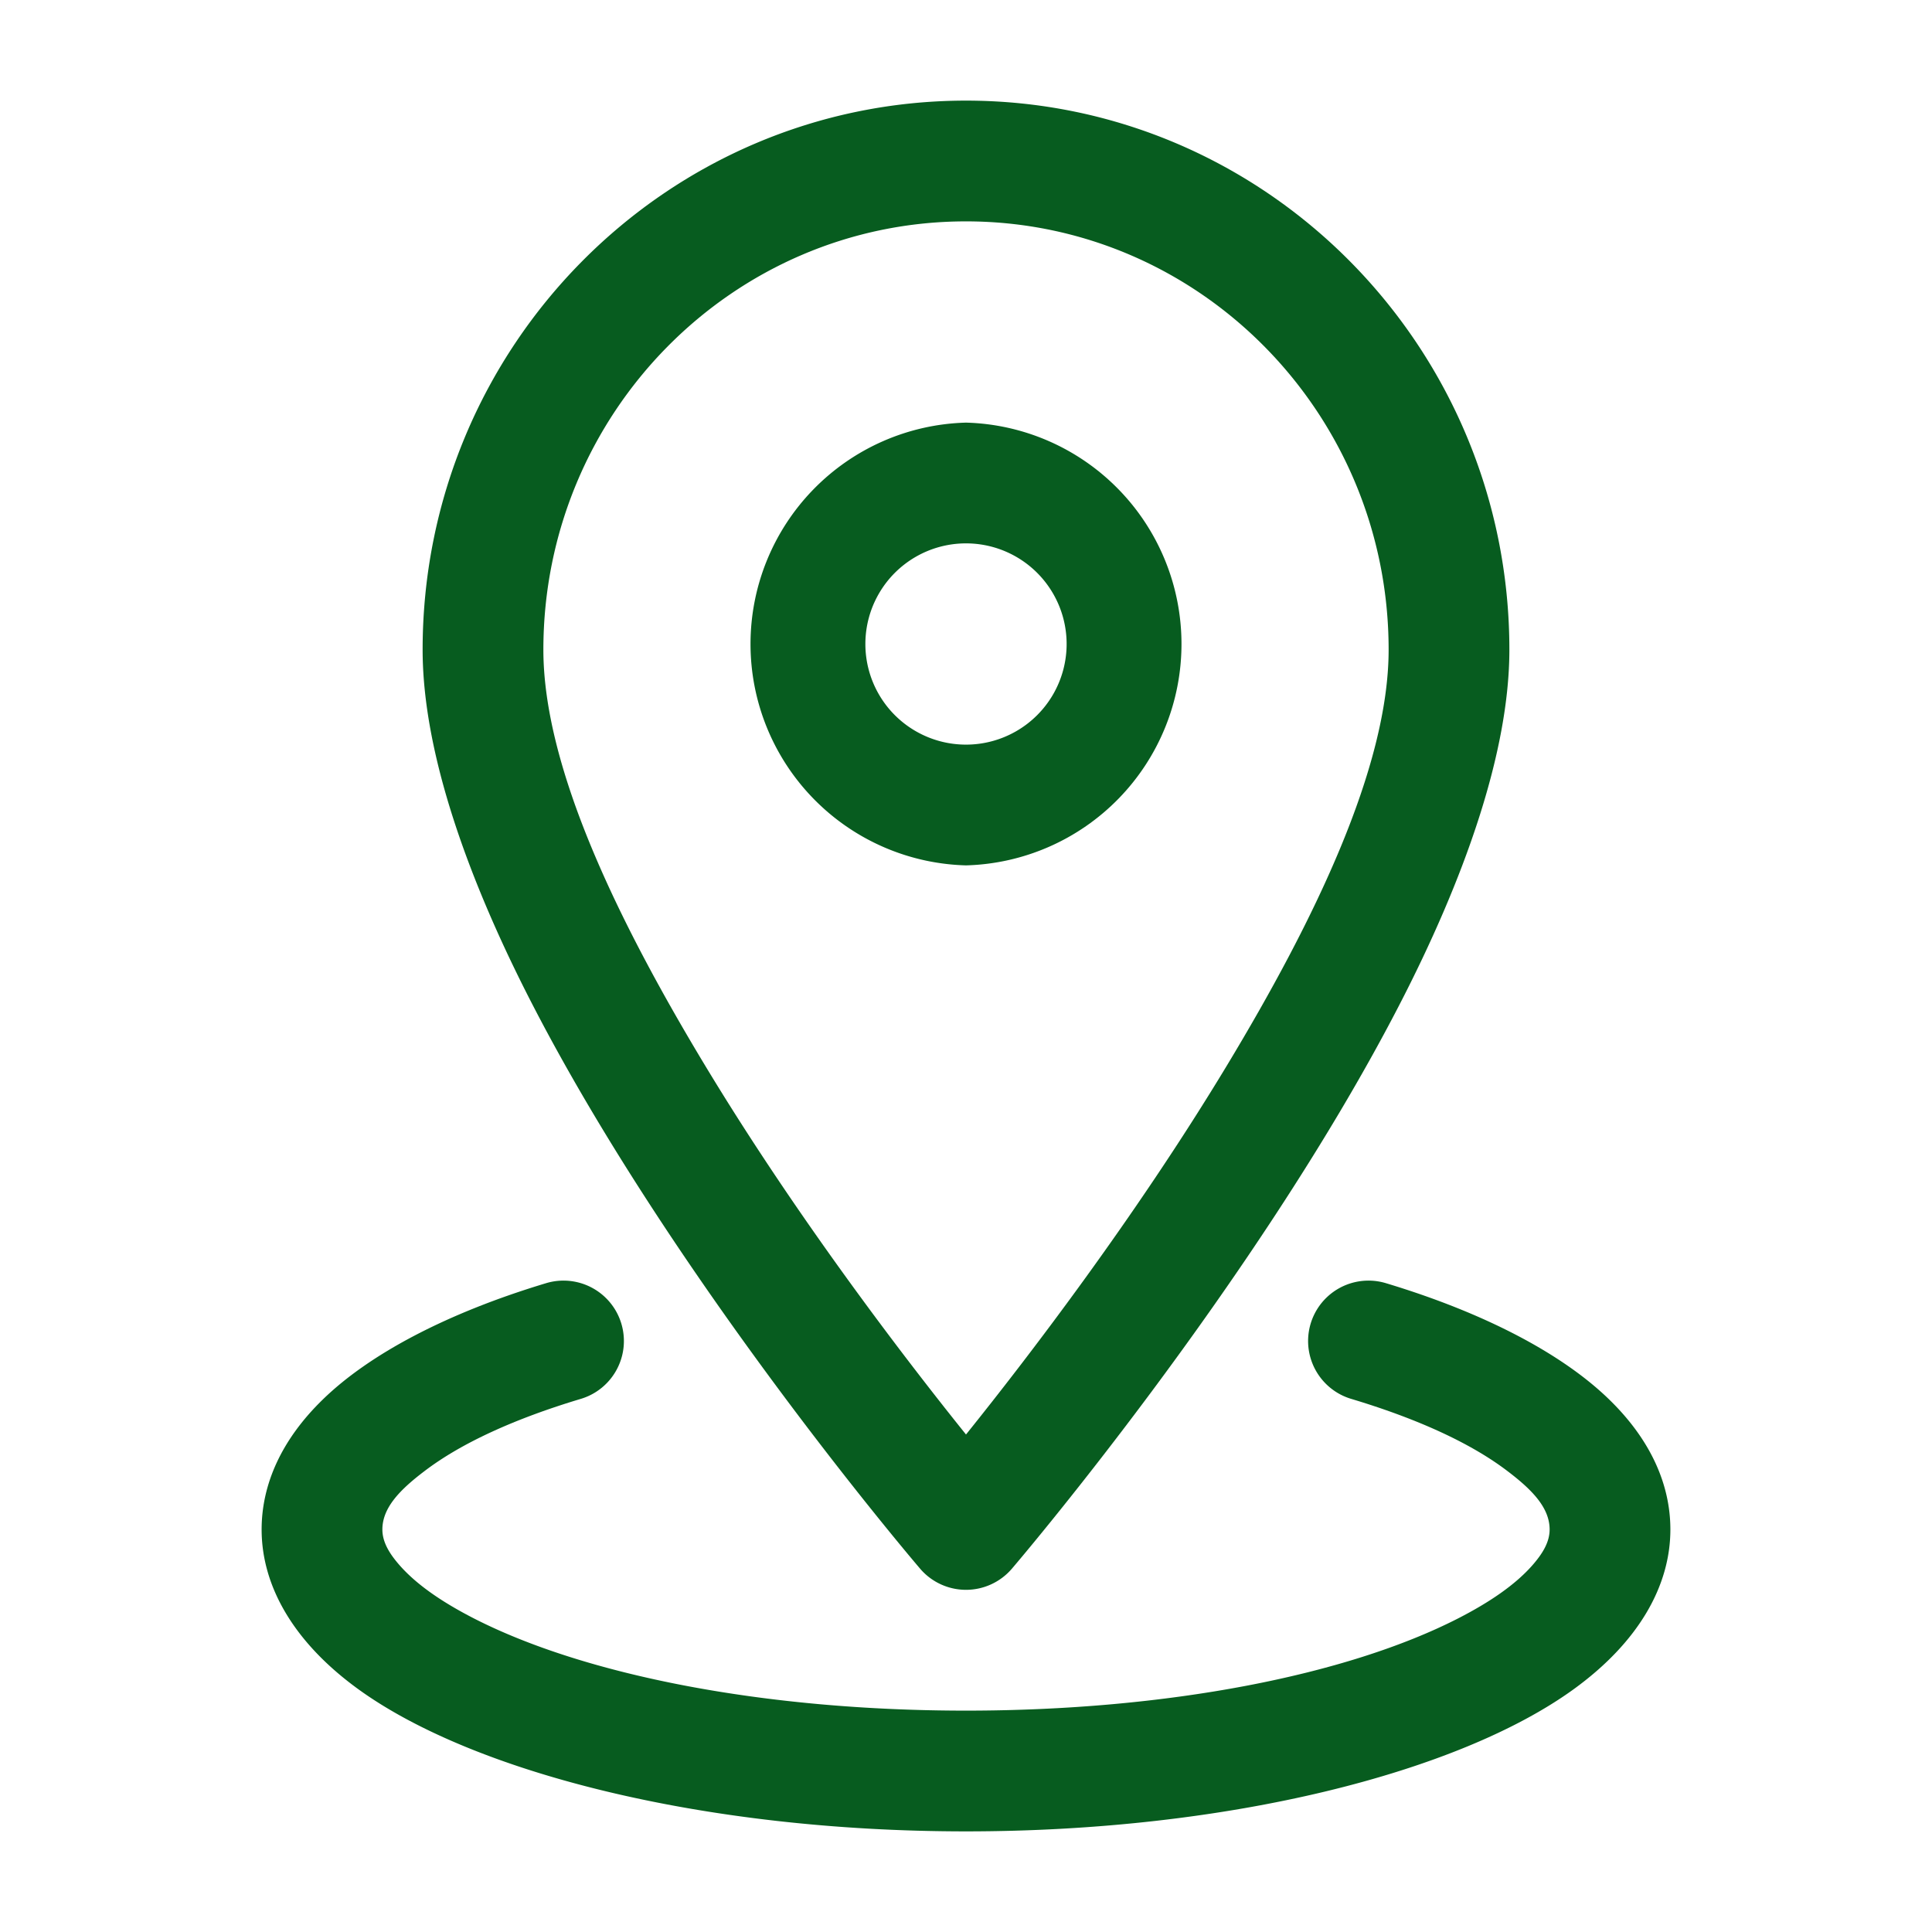
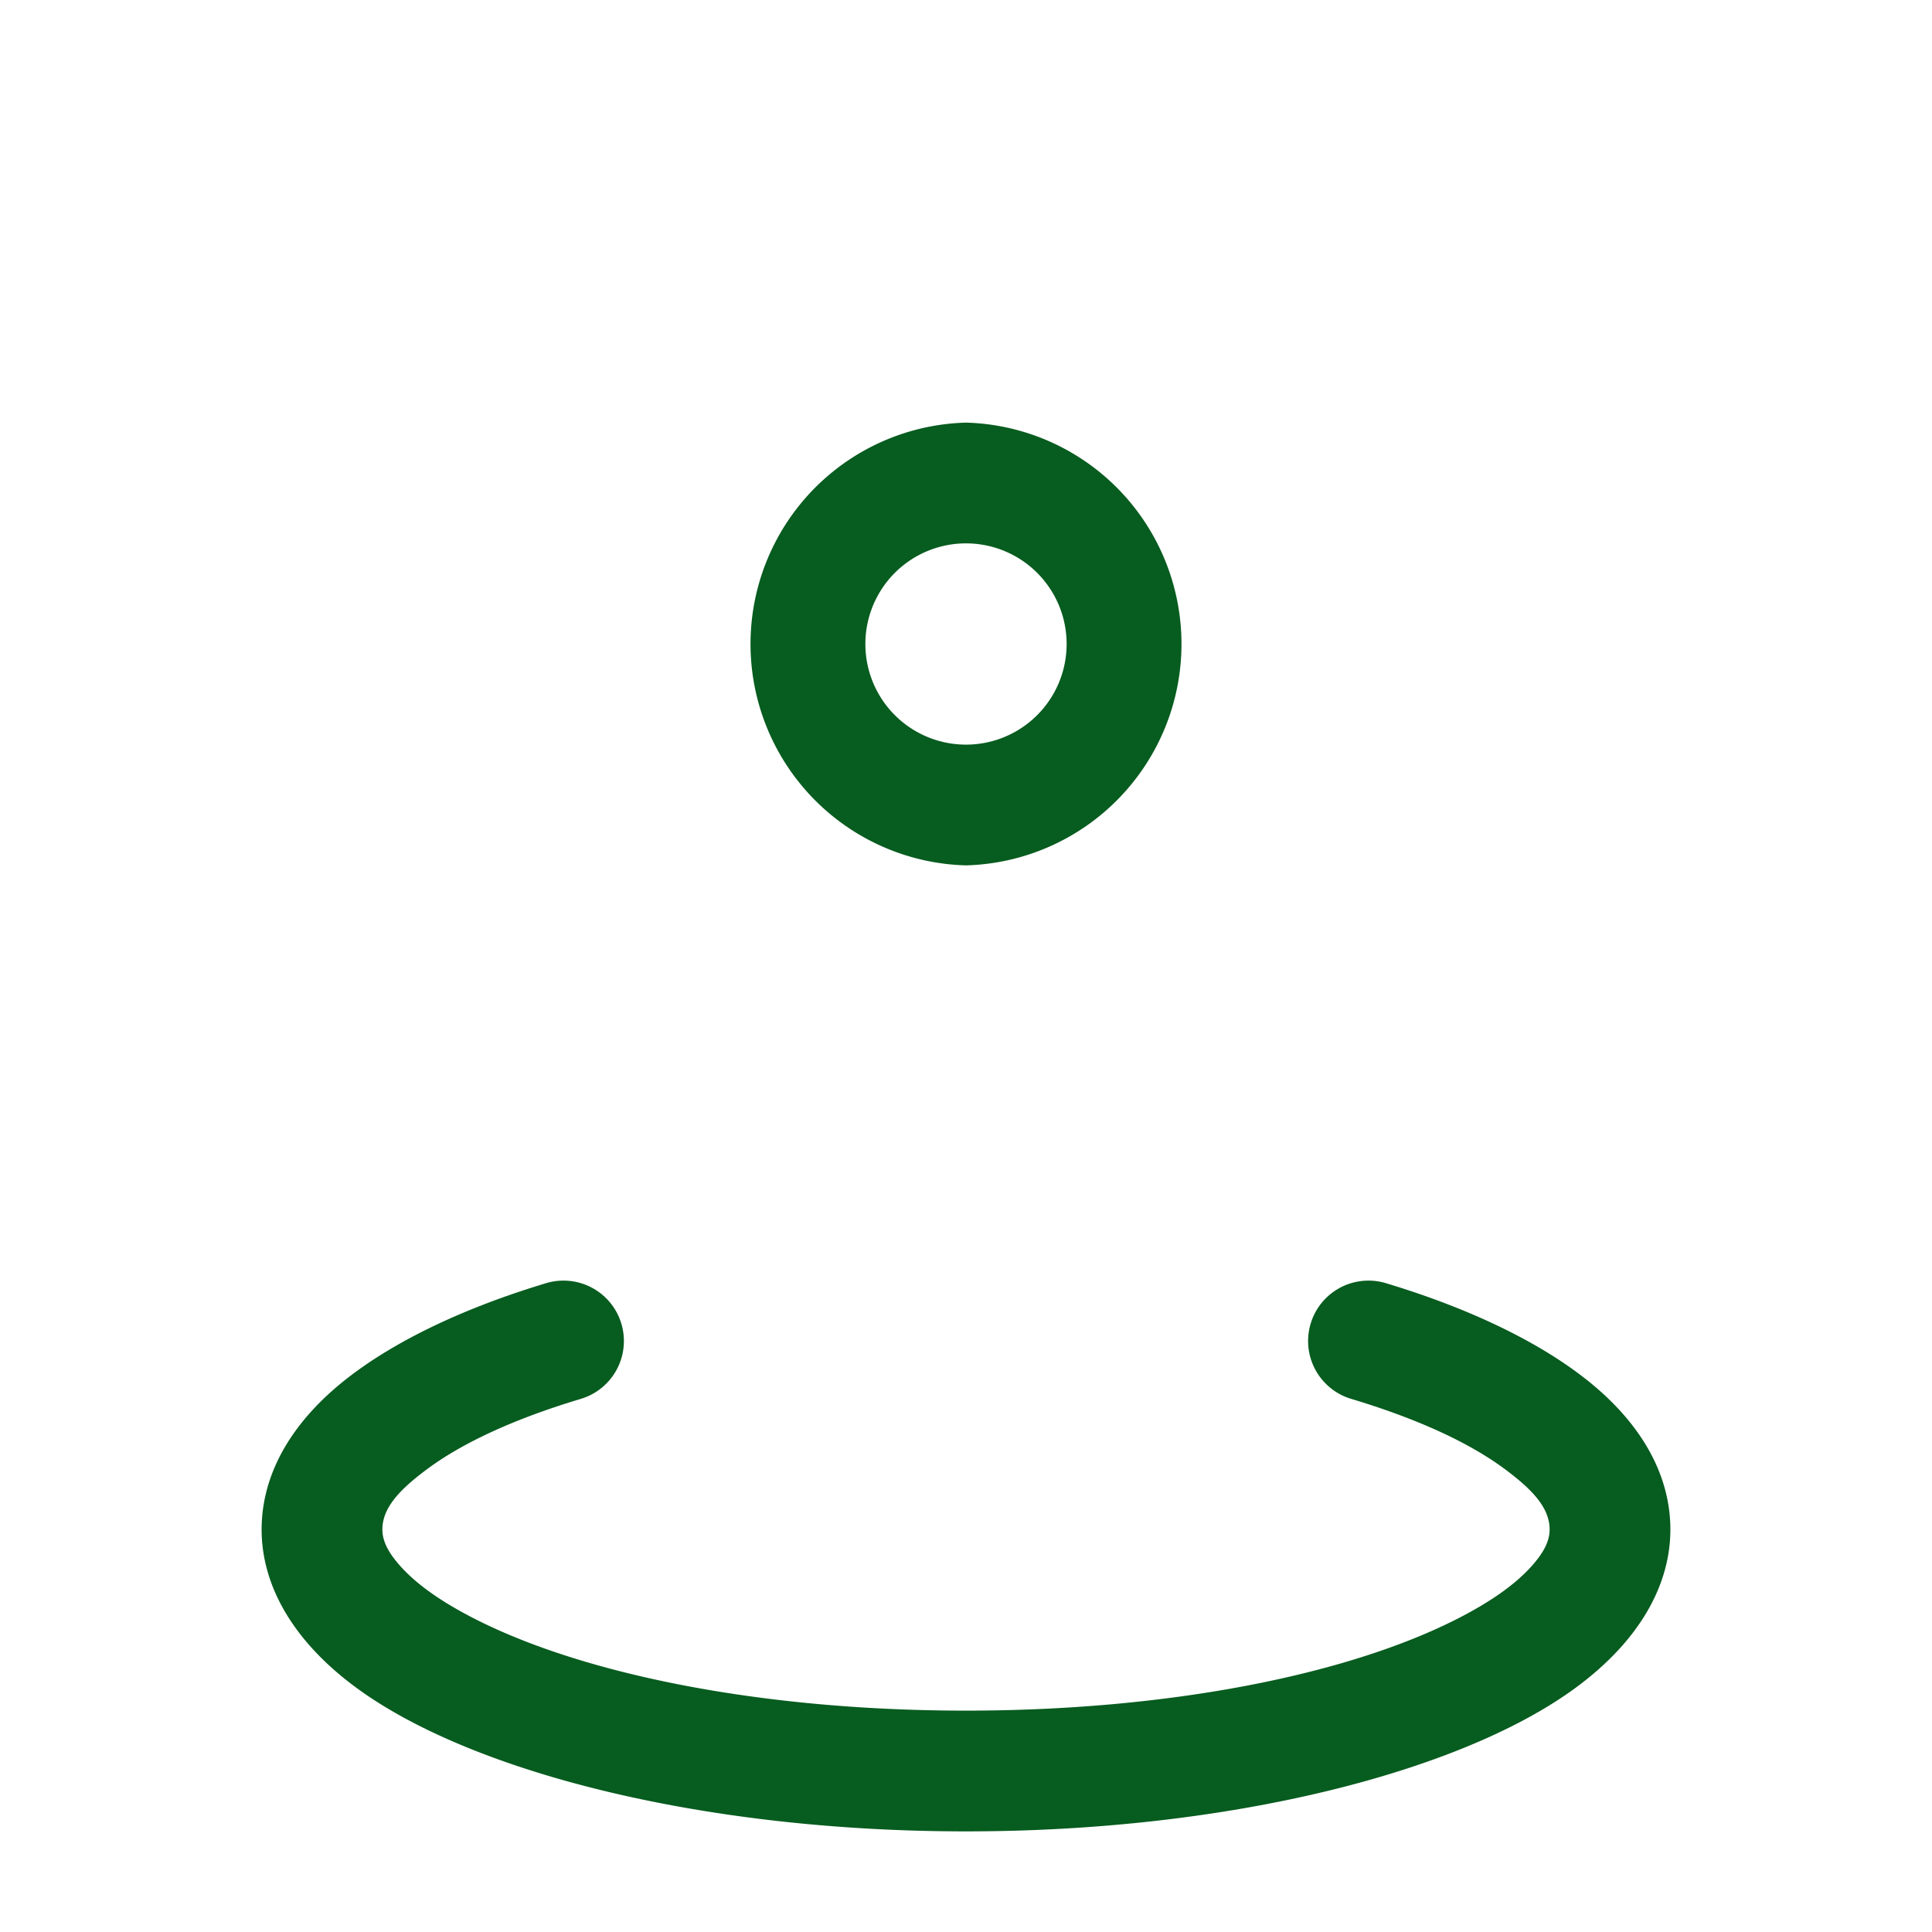
<svg xmlns="http://www.w3.org/2000/svg" version="1.1" width="512" height="512" x="0" y="0" viewBox="0 0 24 24" style="enable-background:new 0 0 512 512" xml:space="preserve" fill-rule="evenodd" class="">
  <g>
-     <path d="M12 1.25c-3.723 0-6.75 3.054-6.75 6.821 0 1.276.562 2.859 1.38 4.438 1.801 3.477 4.801 6.979 4.801 6.979a.75.75 0 0 0 1.138 0s3-3.502 4.801-6.979c.818-1.579 1.38-3.162 1.38-4.438 0-3.767-3.027-6.821-6.75-6.821zm0 1.5c2.9 0 5.25 2.387 5.25 5.321 0 1.466-.93 3.376-2.004 5.157-1.152 1.91-2.5 3.664-3.246 4.592-.746-.928-2.094-2.682-3.246-4.592C7.68 11.447 6.75 9.537 6.75 8.071 6.75 5.137 9.1 2.75 12 2.75z" fill="#075c1f" opacity="1" data-original="#000000" class="" />
    <path d="M12 5.25a2.751 2.751 0 0 0 0 5.5 2.751 2.751 0 0 0 0-5.5zm0 1.5a1.25 1.25 0 1 1 0 2.5 1.25 1.25 0 0 1 0-2.5zM16.784 17.377c.813.244 1.483.546 1.946.9.3.228.52.451.52.723 0 .16-.091.305-.219.45-.212.239-.527.454-.917.654-1.378.705-3.606 1.146-6.114 1.146s-4.736-.441-6.114-1.146c-.39-.2-.705-.415-.917-.654-.128-.145-.219-.29-.219-.45 0-.272.22-.495.52-.723.463-.354 1.133-.656 1.946-.9a.75.75 0 0 0-.432-1.437c-1.238.373-2.2.884-2.778 1.449-.508.495-.756 1.049-.756 1.611 0 .702.397 1.402 1.204 1.986C5.87 22.01 8.714 22.75 12 22.75s6.13-.74 7.546-1.764c.807-.584 1.204-1.284 1.204-1.986 0-.562-.248-1.116-.756-1.611-.578-.565-1.54-1.076-2.778-1.449a.75.75 0 0 0-.432 1.437z" fill="#075c1f" opacity="1" data-original="#000000" class="" />
  </g>
</svg>